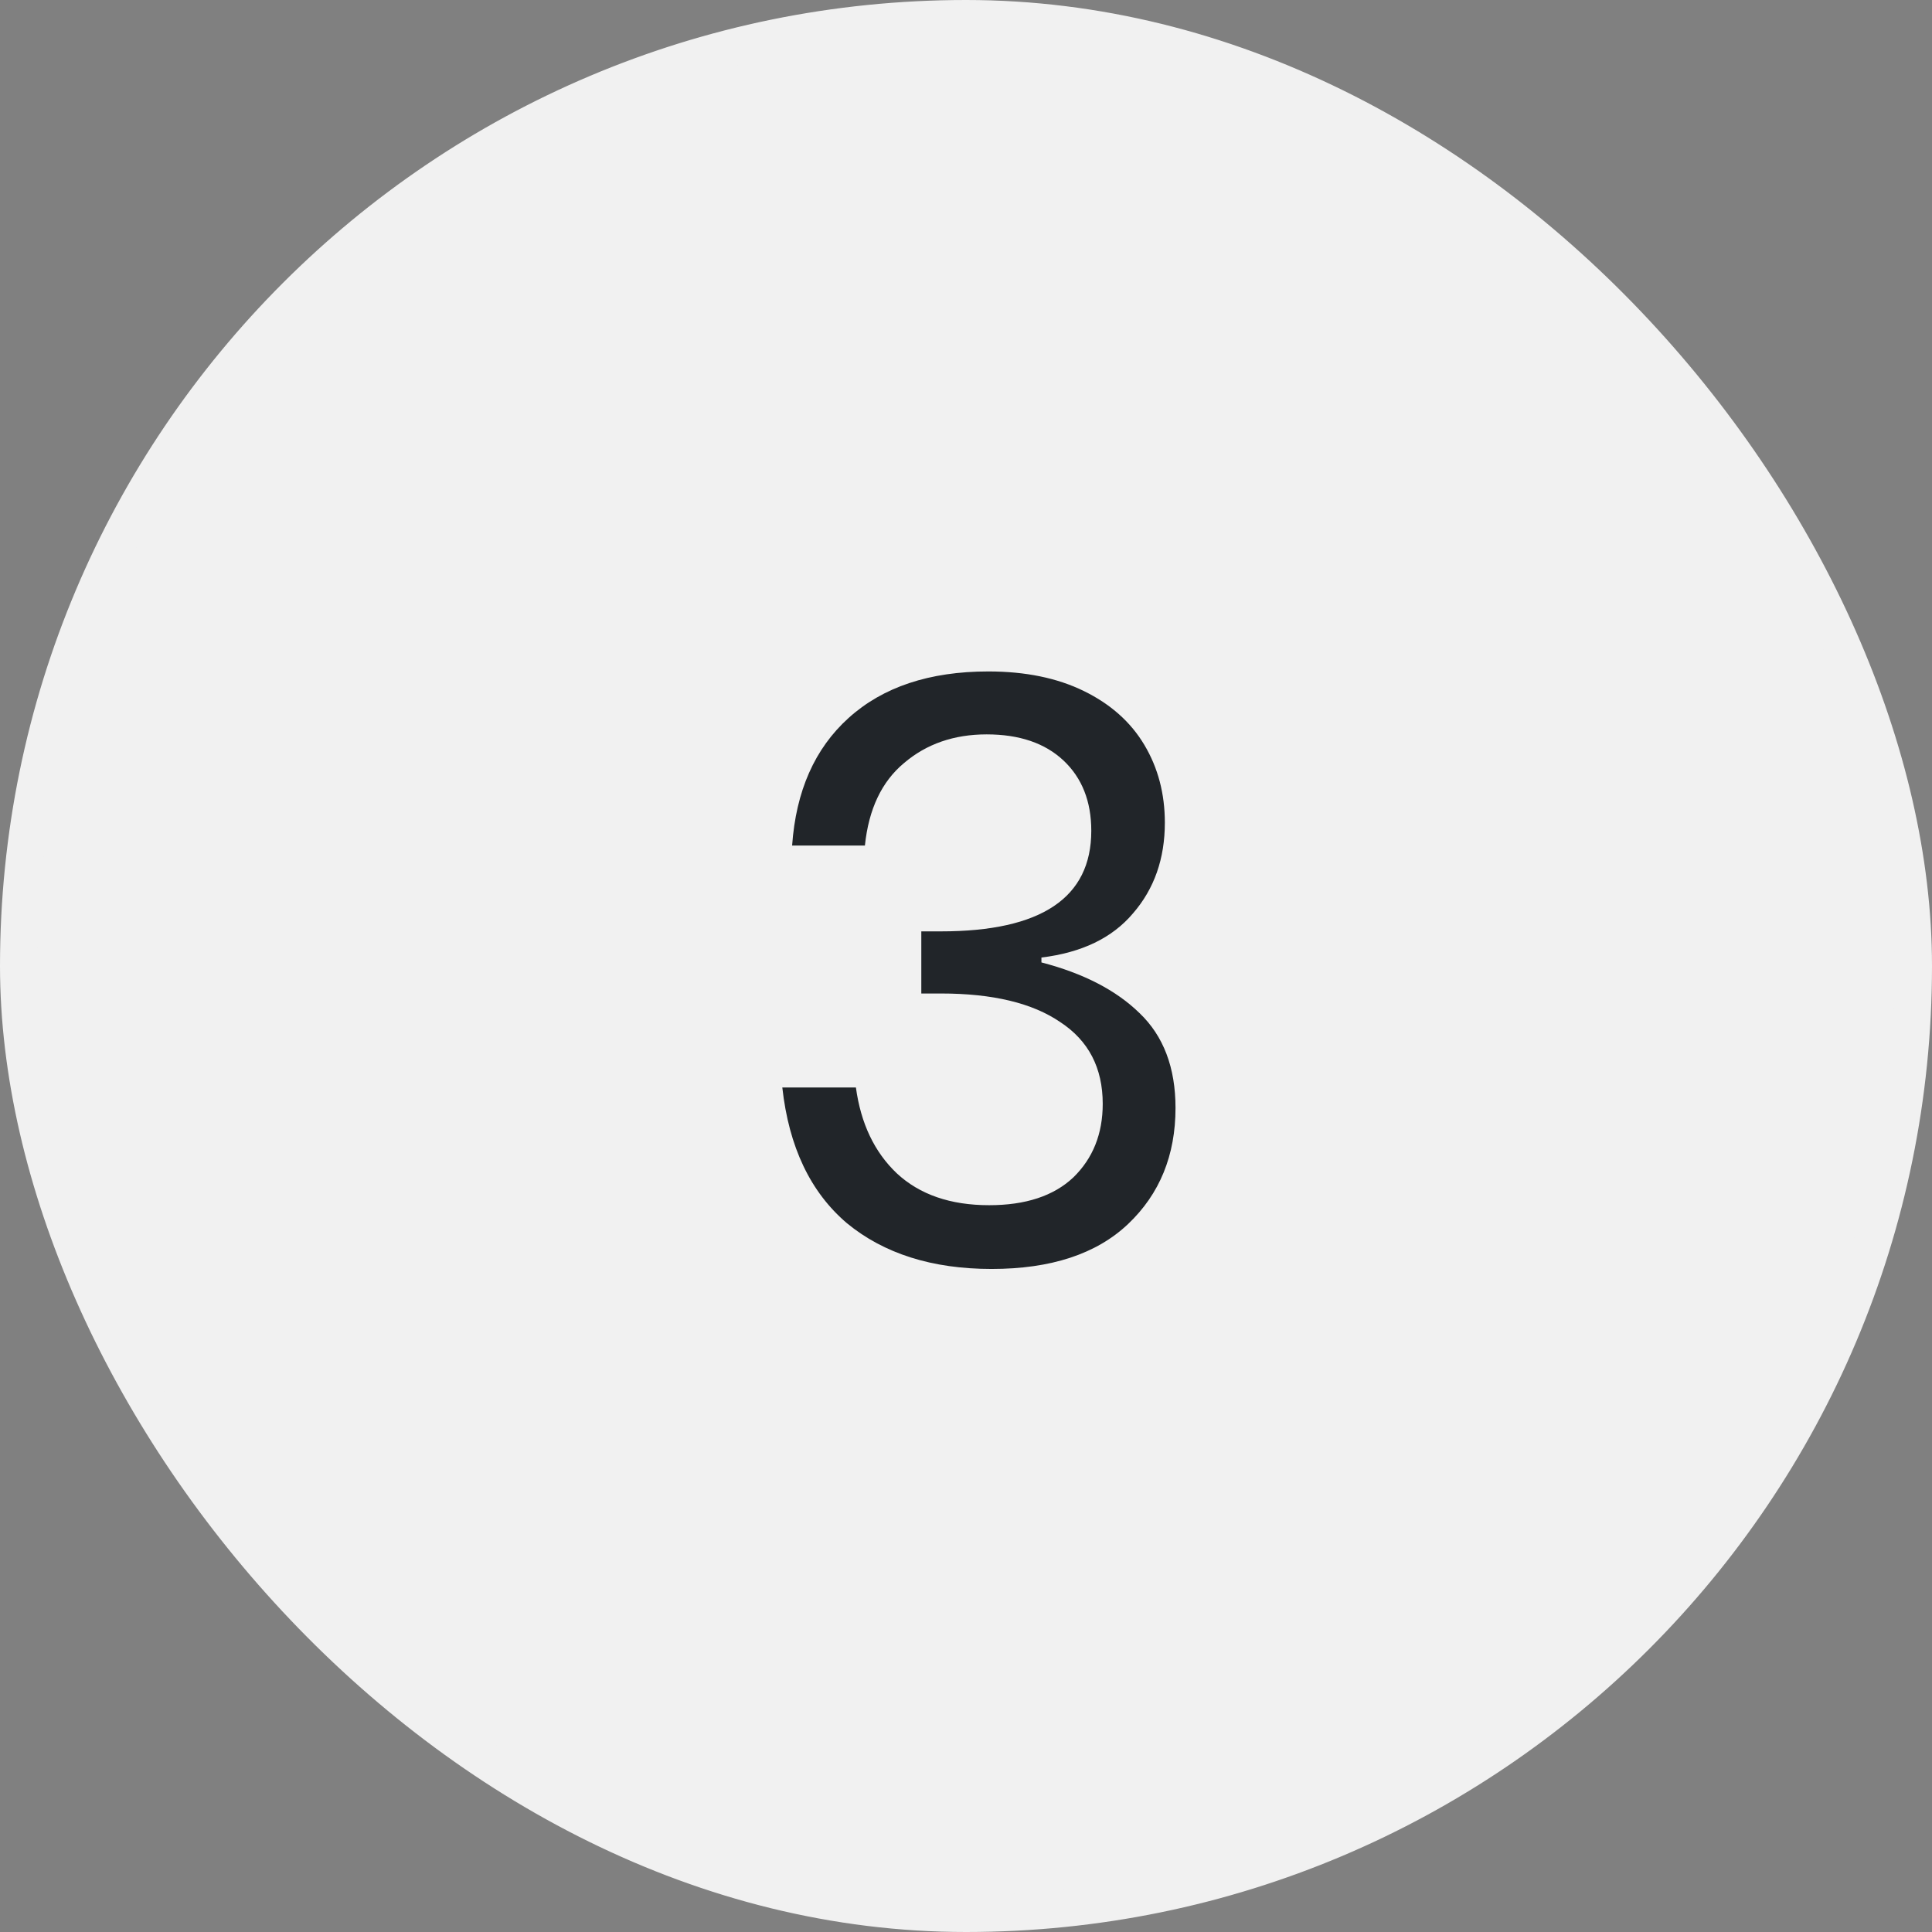
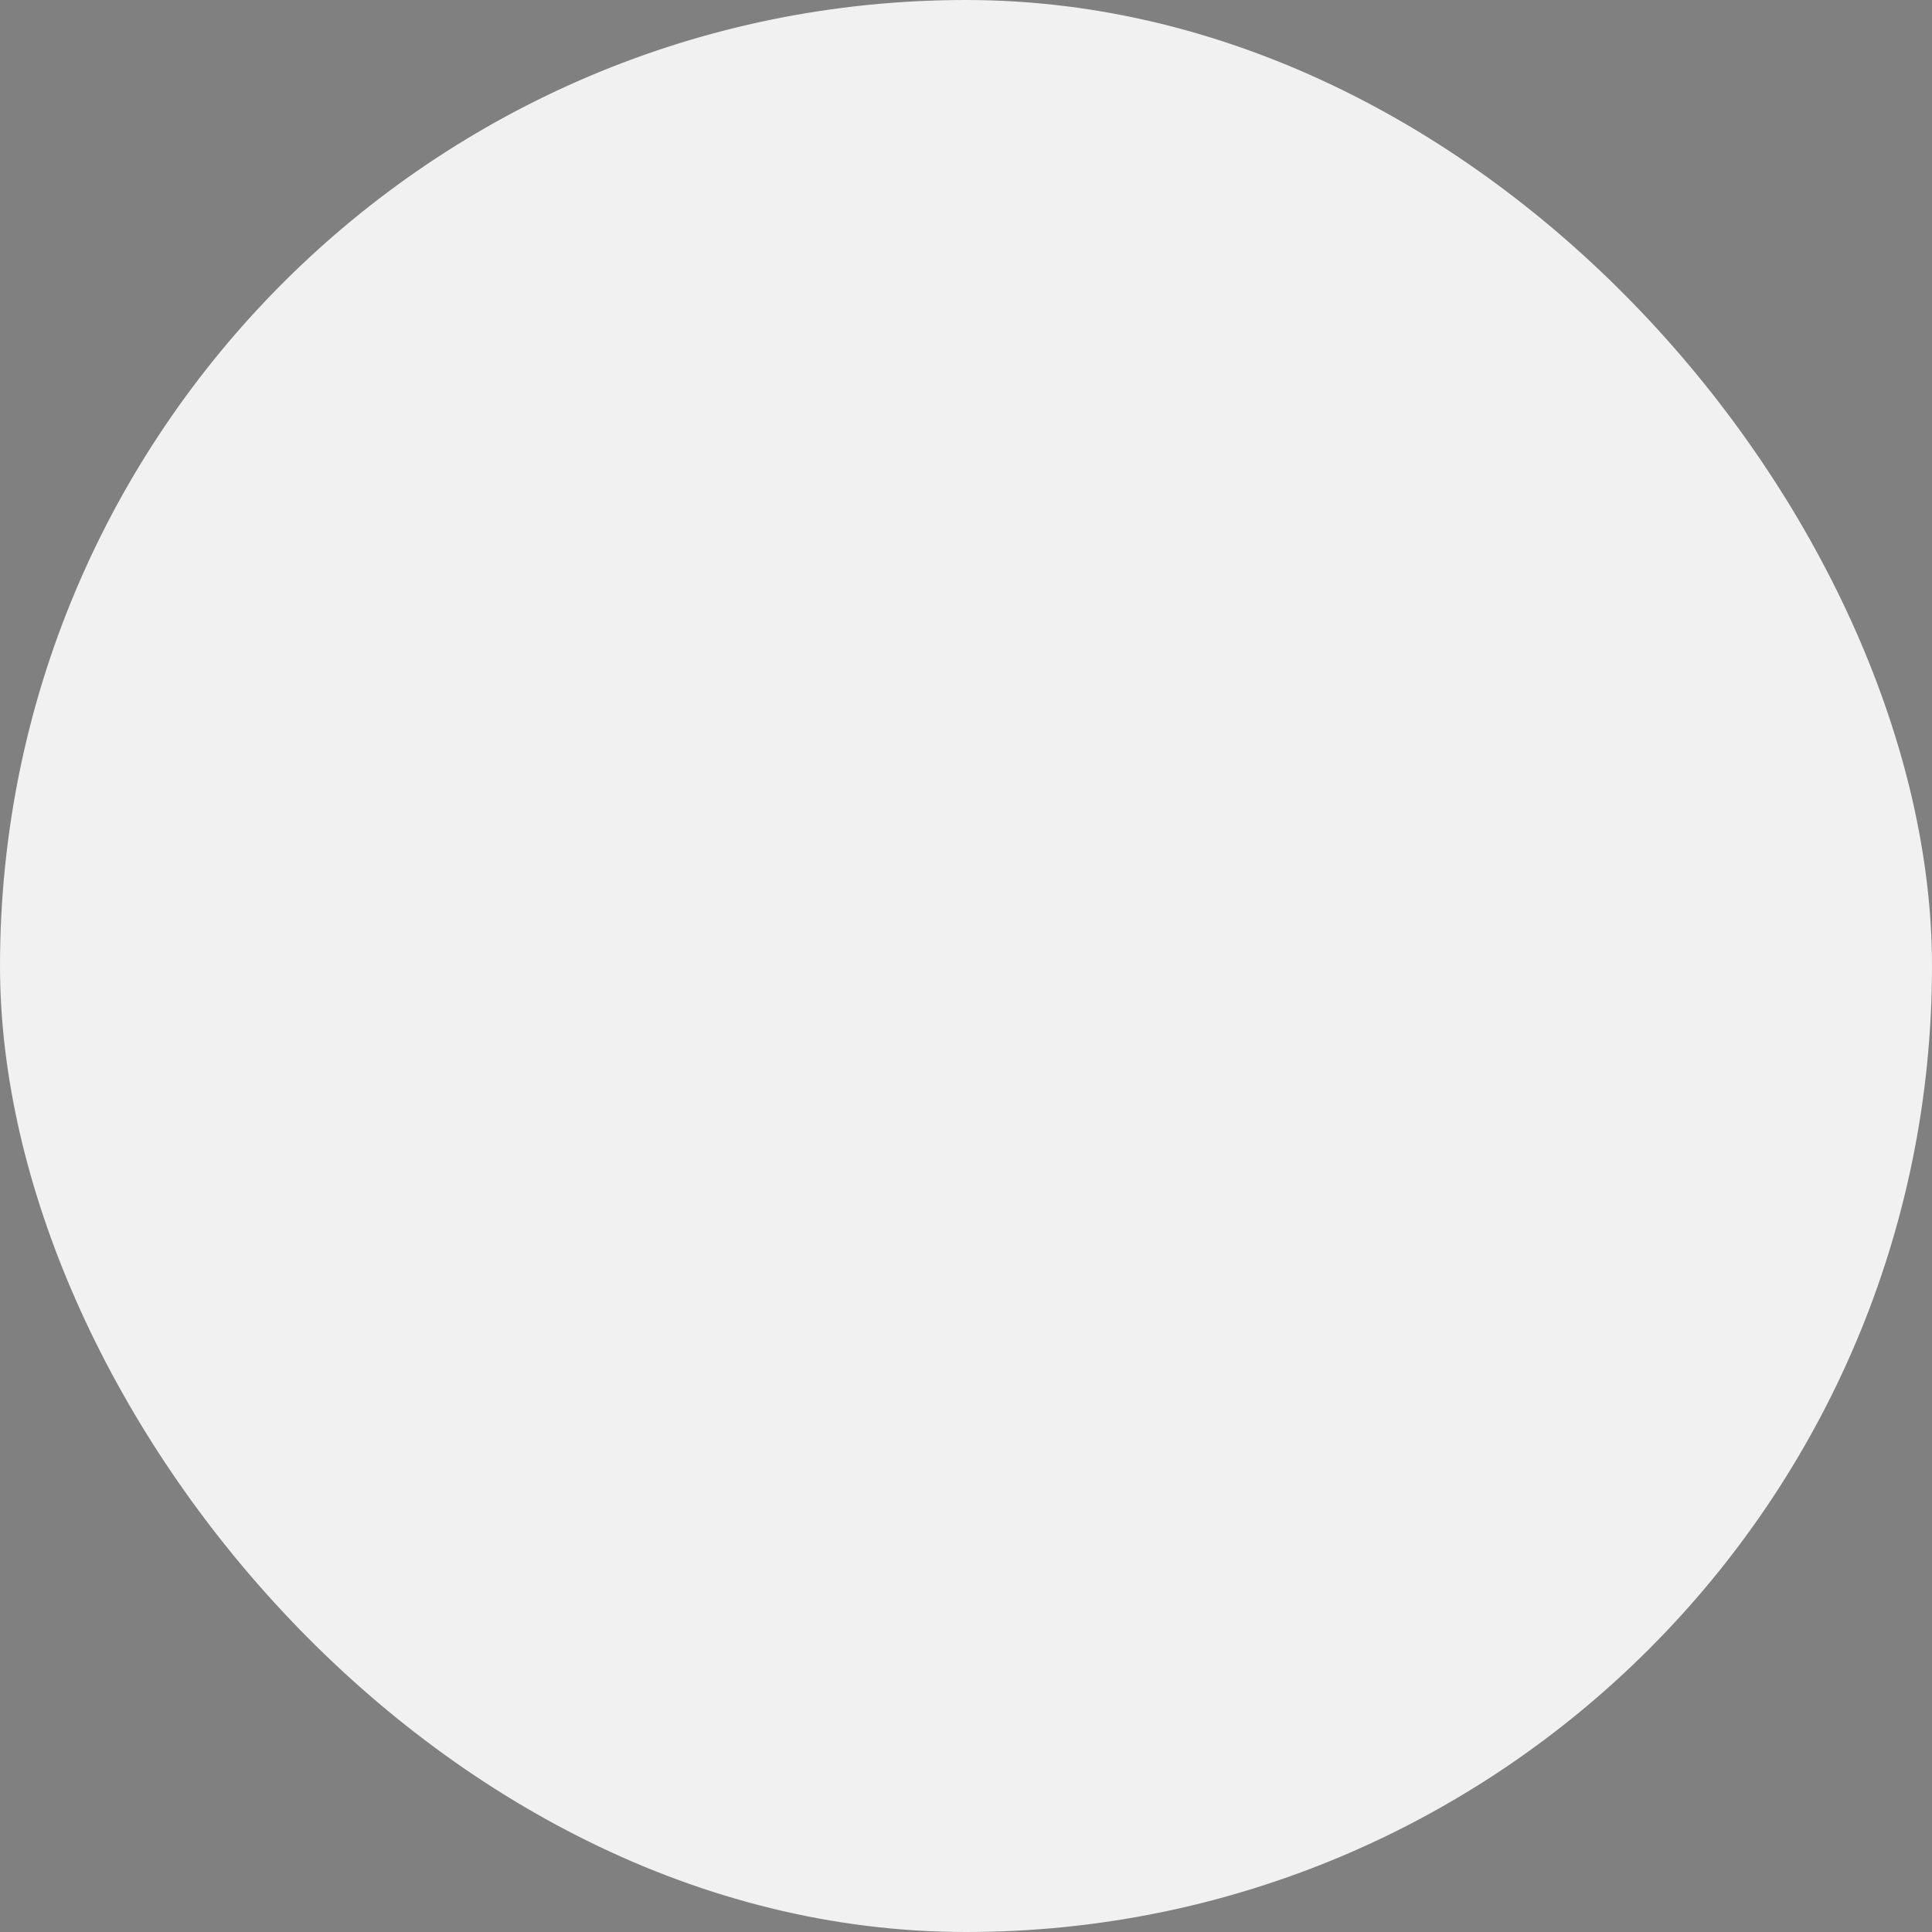
<svg xmlns="http://www.w3.org/2000/svg" width="52" height="52" viewBox="0 0 52 52" fill="none">
  <rect x="0" y="0" width="52" height="52" fill="#808080" stroke="none" />
  <rect x="0.5" y="0.5" width="51" height="51" rx="25.5" fill="#F1F1F1" stroke="#F1F1F1" />
-   <path d="M26.601 18.072C27.598 18.072 28.456 18.248 29.174 18.6C29.893 18.952 30.436 19.436 30.802 20.052C31.169 20.668 31.352 21.365 31.352 22.142C31.352 23.11 31.067 23.924 30.494 24.584C29.937 25.244 29.116 25.64 28.03 25.772V25.904C29.16 26.197 30.04 26.652 30.671 27.268C31.316 27.884 31.639 28.735 31.639 29.82C31.639 31.096 31.213 32.137 30.363 32.944C29.512 33.751 28.287 34.154 26.689 34.154C25.09 34.154 23.792 33.743 22.794 32.922C21.812 32.086 21.233 30.869 21.056 29.27H23.037C23.169 30.238 23.535 31.008 24.137 31.58C24.753 32.152 25.581 32.438 26.622 32.438C27.605 32.438 28.36 32.189 28.889 31.69C29.416 31.177 29.68 30.517 29.68 29.71C29.68 28.742 29.299 28.009 28.537 27.51C27.788 26.997 26.718 26.74 25.325 26.74H24.797V25.068H25.325C28.023 25.068 29.372 24.166 29.372 22.362C29.372 21.57 29.123 20.939 28.625 20.47C28.126 20.001 27.436 19.766 26.556 19.766C25.677 19.766 24.936 20.023 24.334 20.536C23.733 21.035 23.381 21.775 23.279 22.758H21.32C21.423 21.291 21.929 20.147 22.838 19.326C23.762 18.49 25.017 18.072 26.601 18.072Z" fill="#212529" />
</svg>